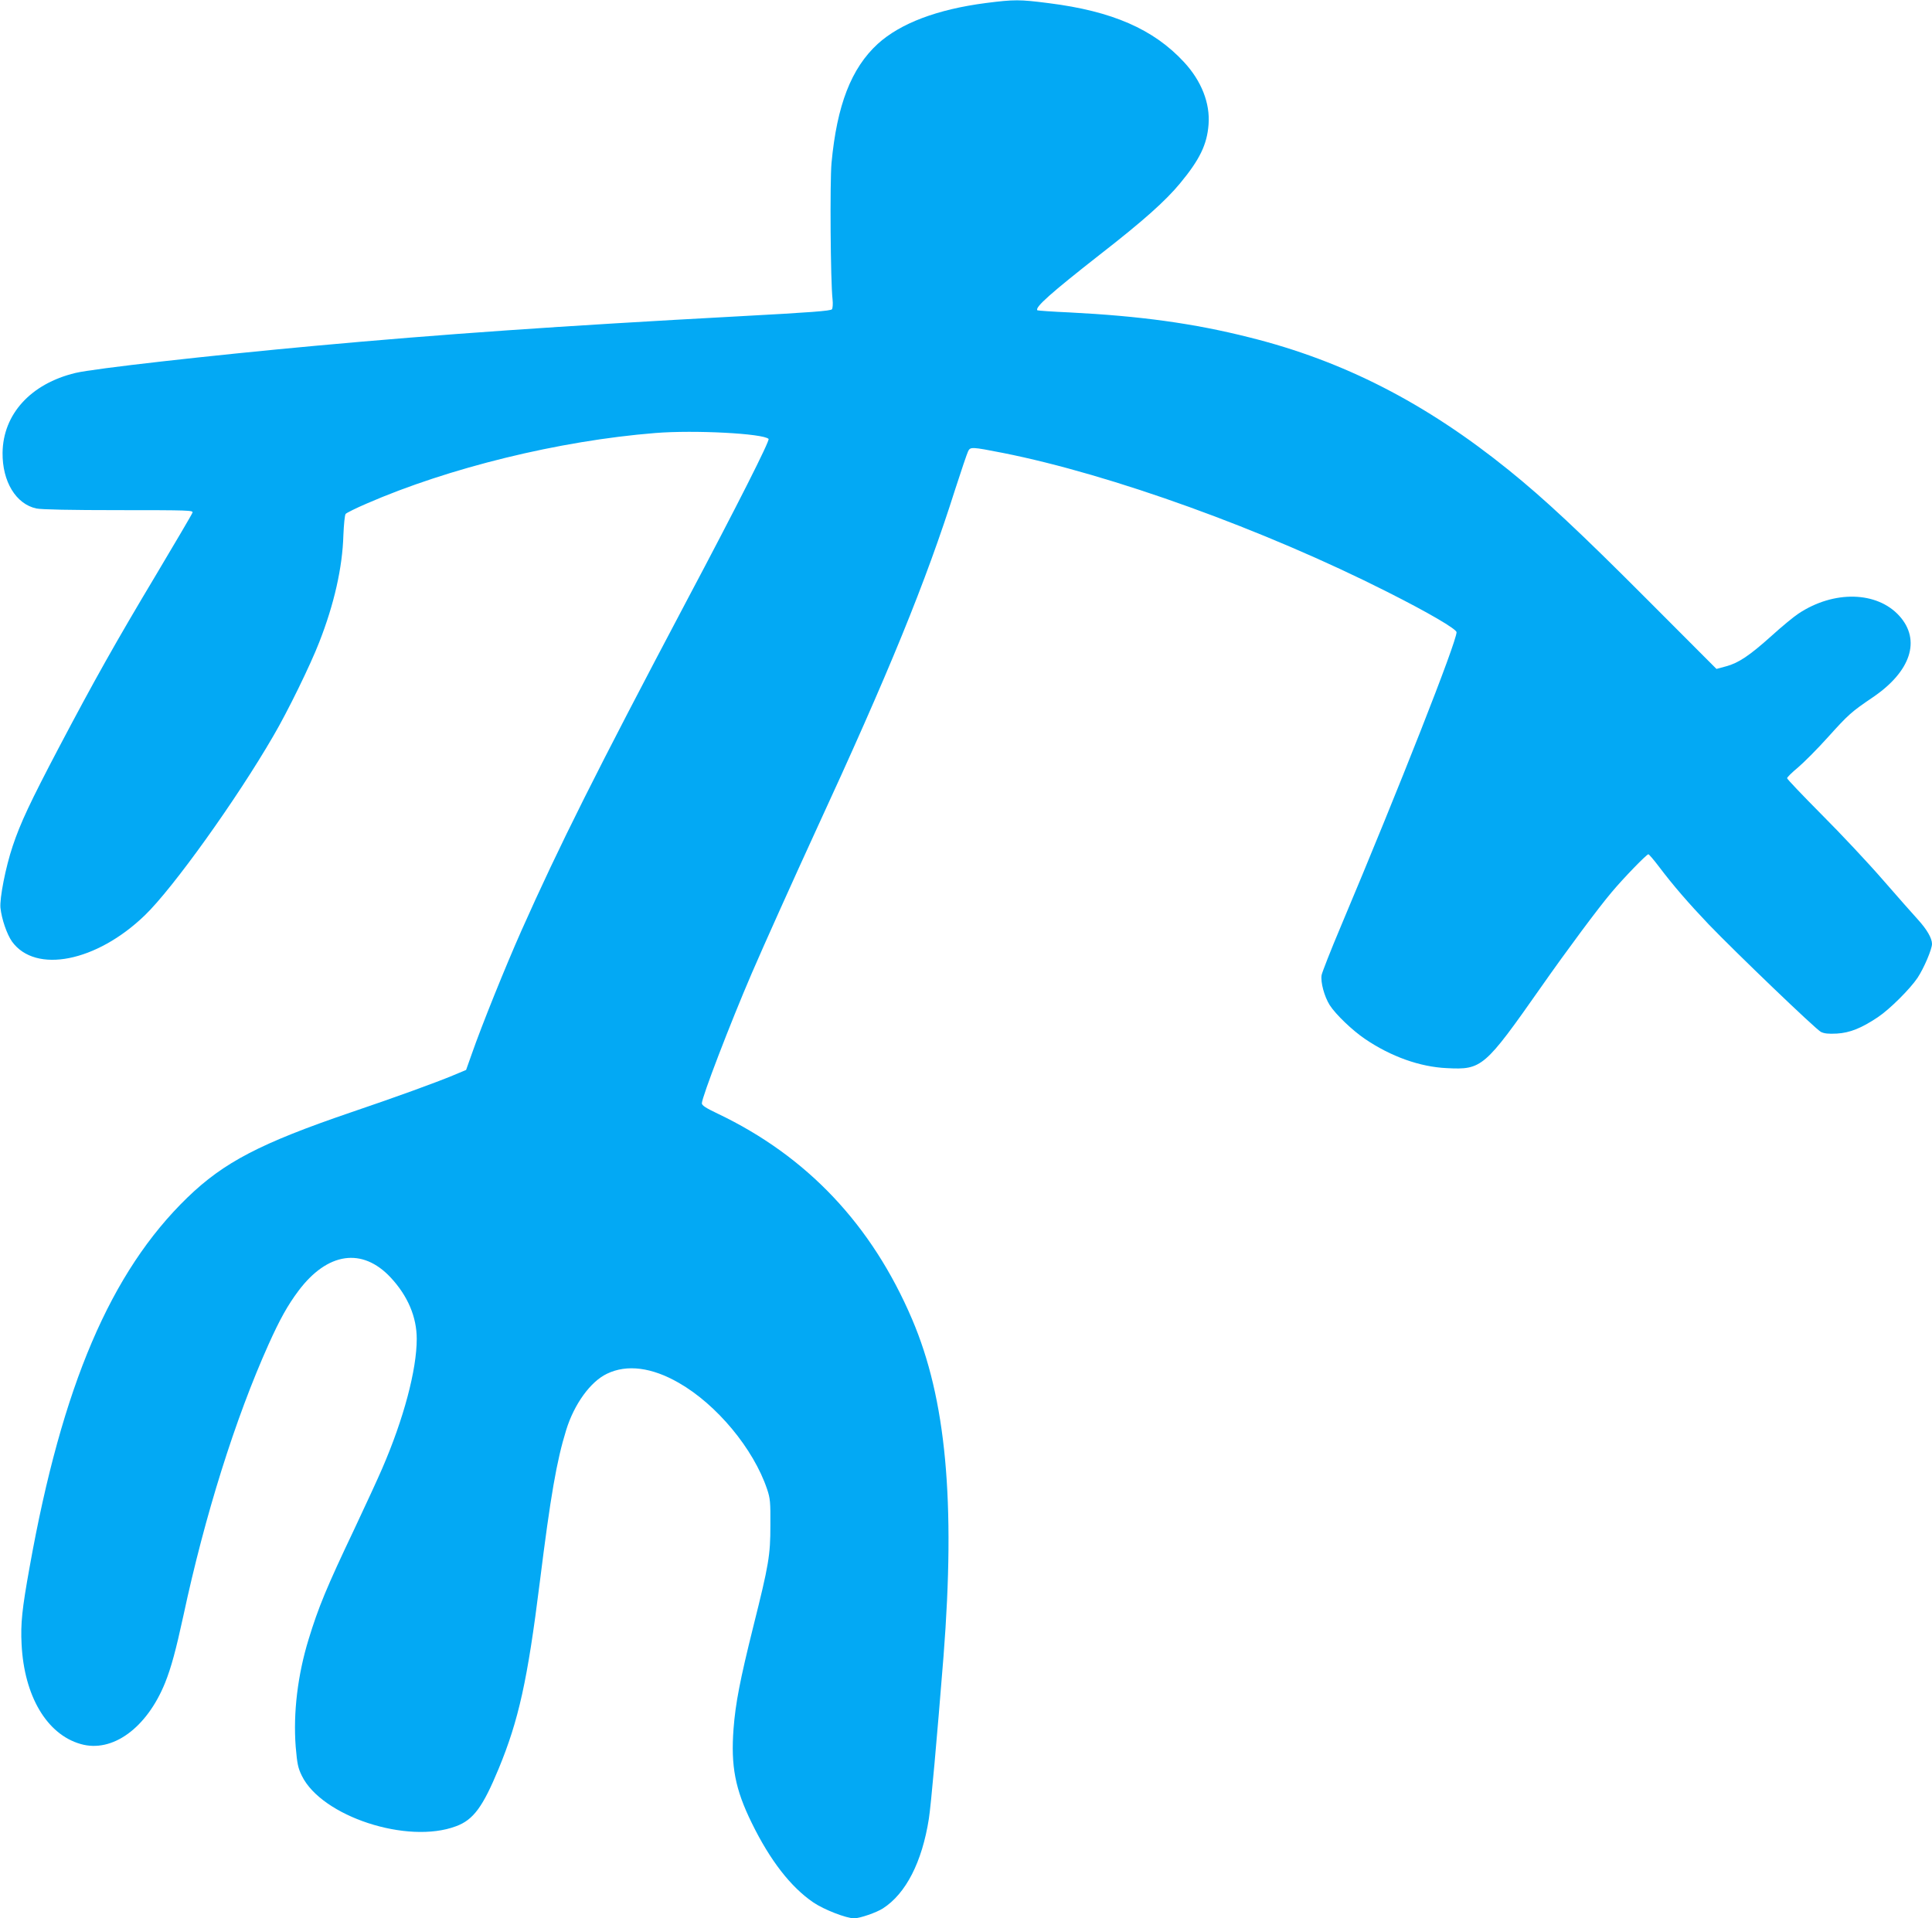
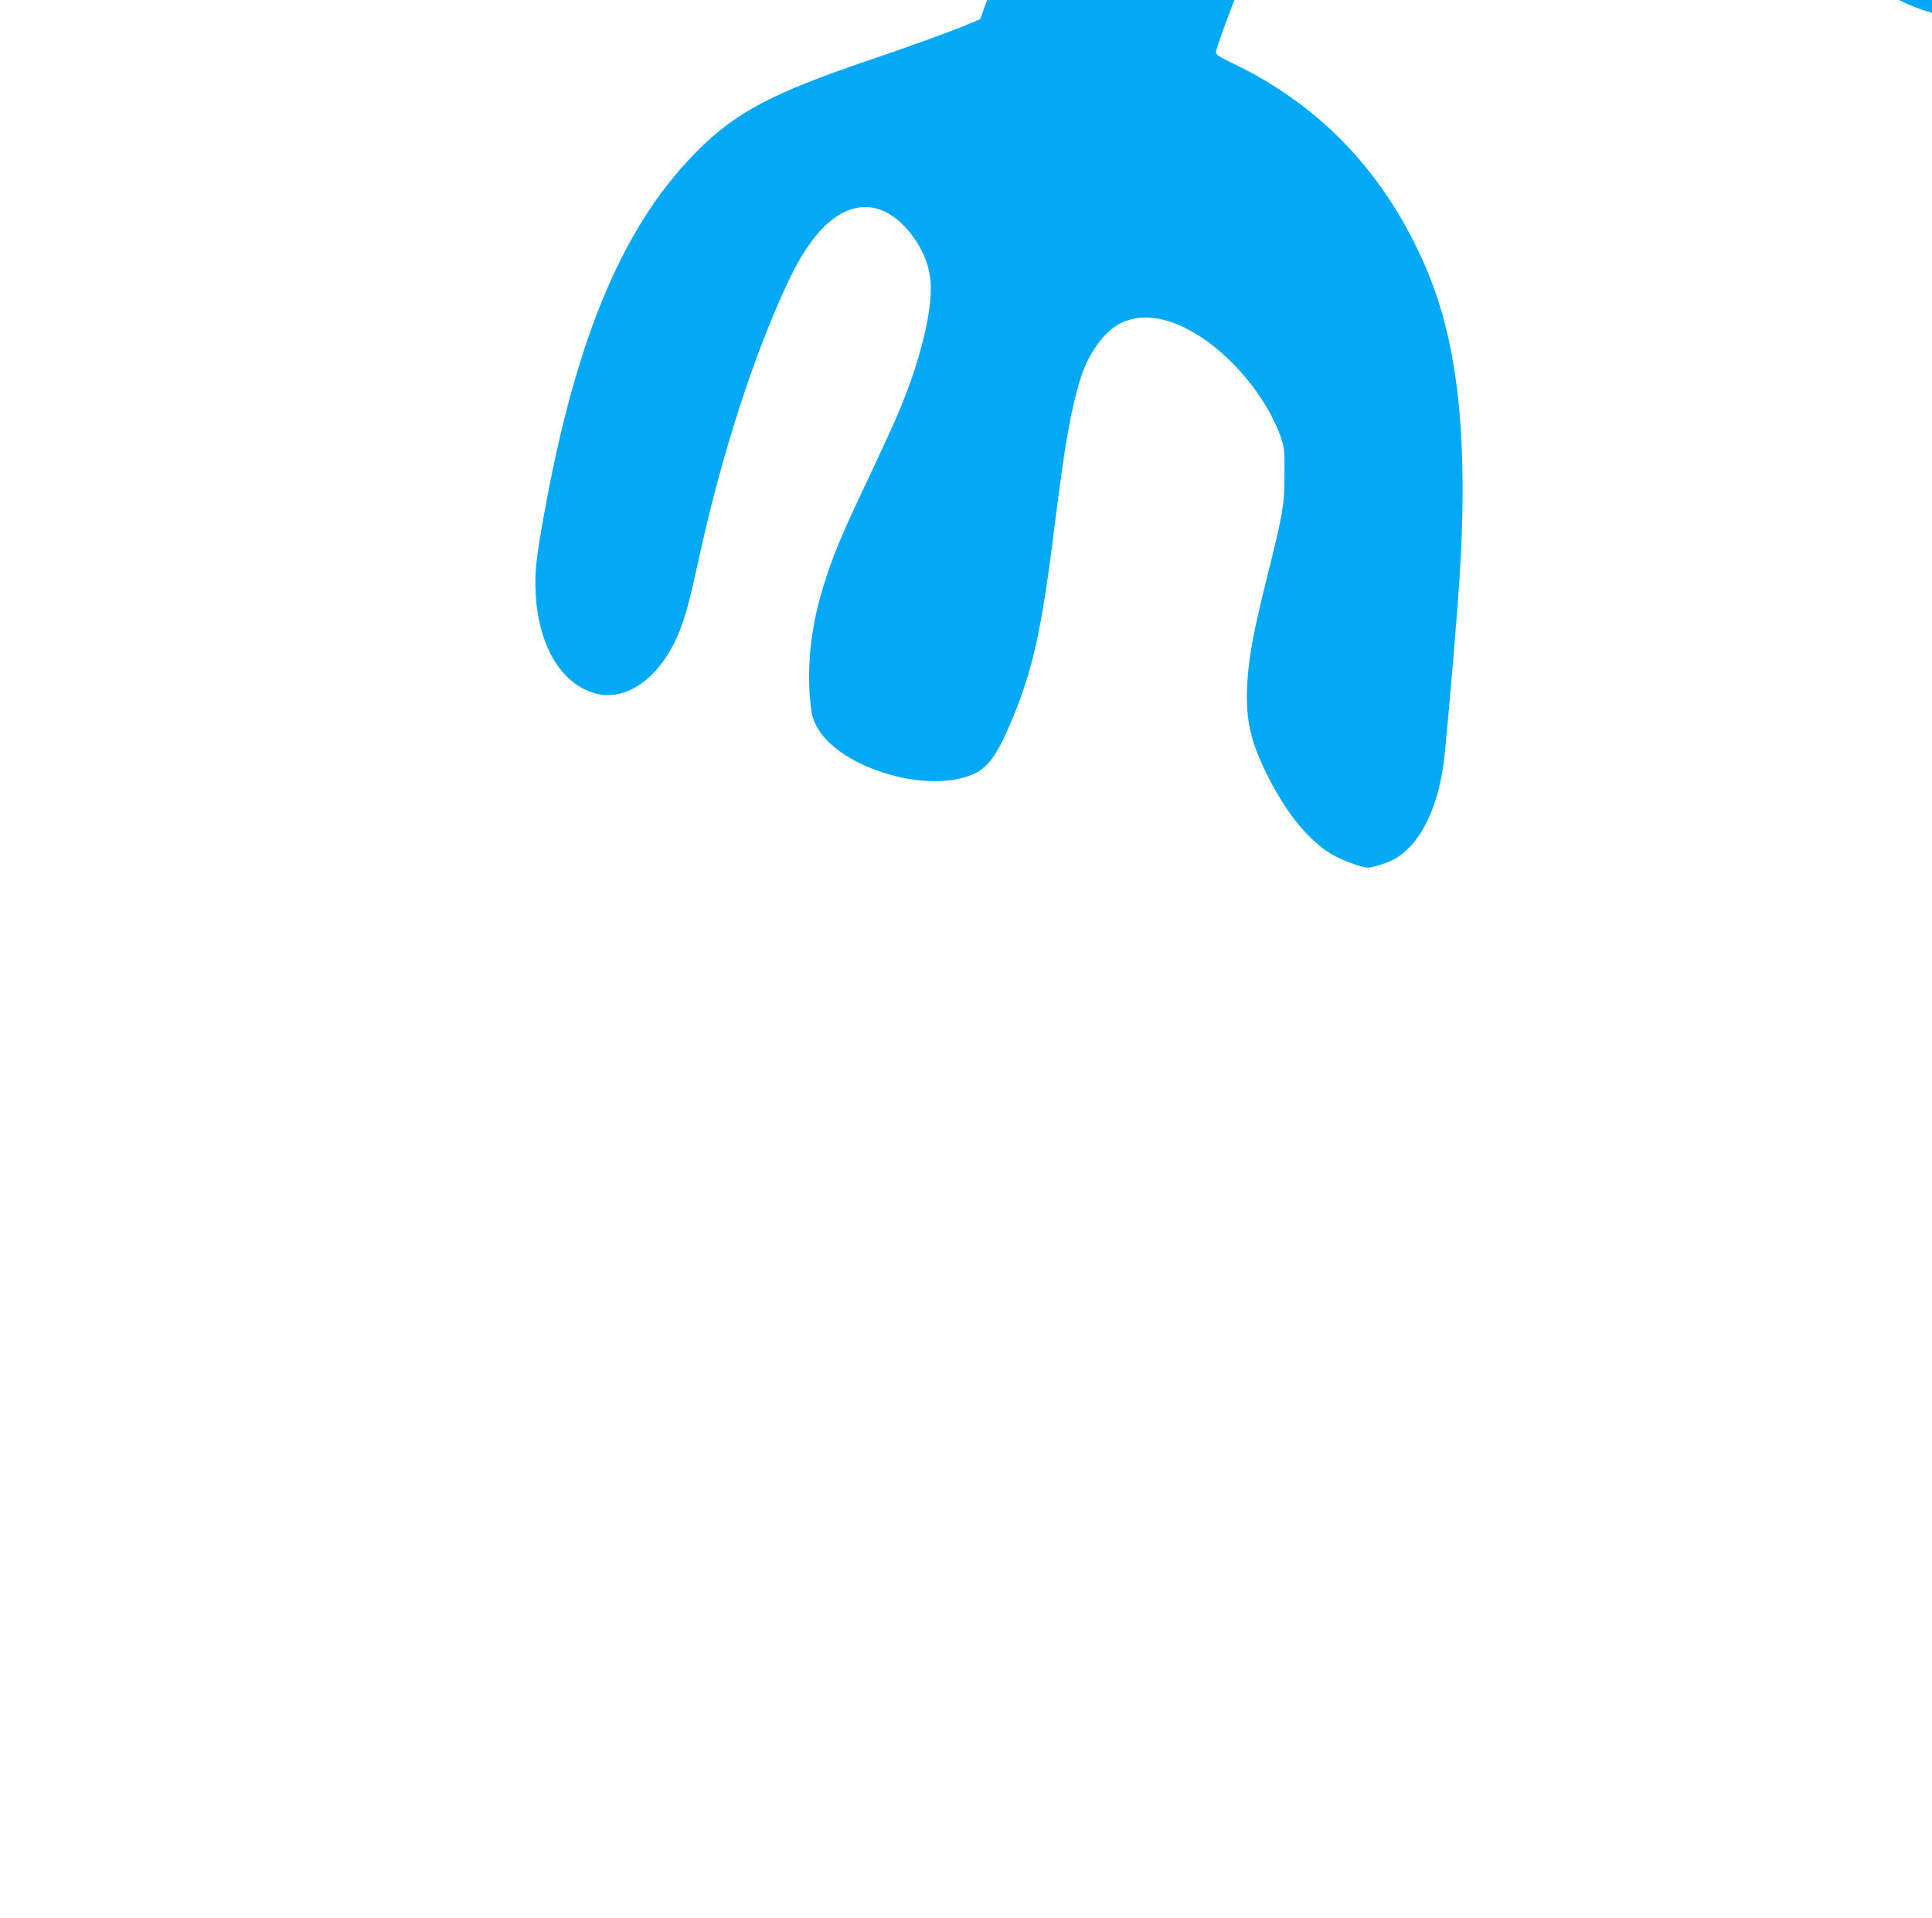
<svg xmlns="http://www.w3.org/2000/svg" version="1.0" width="1280pt" height="1271pt" viewBox="0 0 1280 1271" preserveAspectRatio="xMidYMid meet">
  <g transform="translate(0,1271) scale(0.1,-0.1)" fill="#03a9f4" stroke="none">
-     <path d="M6532 12690 c-323 -42 -566 -134 -717 -271 -175 -161 -270 -404 -306 -789 -11 -121 -7 -783 7 -905 3 -27 1 -56 -4 -64 -8 -11 -140 -21 -623 -47 -1183 -64 -1971 -119 -2799 -195 -698 -64 -1470 -151 -1590 -180 -296 -71 -480 -273 -483 -529 -2 -191 89 -340 224 -369 32 -7 231 -11 546 -11 467 0 495 -1 488 -17 -3 -10 -111 -193 -239 -408 -270 -451 -412 -704 -648 -1152 -187 -356 -253 -496 -304 -649 -47 -140 -87 -345 -81 -409 8 -75 43 -176 77 -224 156 -214 560 -134 880 175 186 179 609 770 851 1188 94 160 246 471 304 621 99 252 154 496 160 709 3 70 9 134 15 141 6 7 68 38 138 68 546 238 1277 417 1913 468 260 21 715 -3 751 -39 10 -10 -209 -444 -546 -1079 -597 -1129 -841 -1617 -1091 -2178 -107 -241 -265 -633 -329 -817 l-38 -107 -86 -36 c-113 -47 -376 -143 -677 -245 -601 -205 -842 -331 -1083 -564 -509 -493 -831 -1247 -1046 -2450 -50 -277 -60 -372 -53 -510 17 -343 167 -597 391 -661 210 -61 439 106 560 406 40 100 71 214 121 444 142 664 344 1307 564 1797 75 167 127 260 198 355 192 256 423 290 611 89 113 -121 173 -261 173 -407 0 -204 -86 -529 -229 -859 -27 -63 -110 -243 -184 -400 -185 -389 -238 -518 -303 -730 -73 -237 -103 -489 -86 -712 10 -115 15 -141 41 -194 132 -269 700 -455 1021 -334 115 42 178 128 283 382 132 320 191 584 272 1233 72 577 112 806 175 1010 53 172 161 321 270 373 132 64 297 43 476 -60 252 -144 495 -437 585 -704 21 -62 23 -87 22 -239 0 -200 -10 -260 -114 -675 -87 -350 -117 -504 -130 -673 -19 -249 11 -402 120 -624 121 -248 259 -426 409 -528 69 -47 218 -105 270 -105 37 0 148 38 191 66 152 98 259 307 304 594 14 90 53 524 97 1075 80 1028 17 1707 -208 2234 -267 626 -696 1080 -1287 1362 -80 38 -106 55 -106 69 0 40 188 530 330 860 75 175 293 659 420 935 491 1064 733 1656 929 2275 40 124 78 236 85 250 15 30 22 30 231 -11 720 -143 1730 -508 2545 -920 274 -138 460 -247 460 -268 0 -64 -376 -1021 -768 -1952 -66 -156 -122 -300 -126 -319 -8 -47 18 -143 54 -200 40 -62 151 -168 234 -224 171 -116 363 -185 542 -193 232 -12 250 4 624 537 171 244 379 524 468 629 77 92 231 251 243 251 4 0 36 -37 70 -82 96 -127 195 -241 330 -383 181 -188 709 -695 743 -712 22 -11 50 -14 106 -11 86 5 163 36 272 109 79 53 213 187 262 260 43 65 96 190 96 225 0 38 -34 96 -93 161 -29 32 -134 150 -232 263 -98 113 -281 308 -407 434 -125 126 -228 234 -228 240 0 6 32 38 71 70 39 33 129 123 199 201 138 153 155 168 298 265 252 171 320 379 176 539 -148 164 -434 171 -668 16 -32 -21 -112 -87 -178 -147 -147 -132 -220 -181 -303 -203 l-63 -17 -468 469 c-440 441 -671 657 -909 849 -550 444 -1094 723 -1715 878 -372 94 -724 142 -1194 166 -115 5 -211 12 -213 14 -19 19 91 116 415 370 288 224 434 355 530 471 131 158 179 258 189 390 11 141 -47 289 -163 414 -202 218 -475 337 -895 390 -195 25 -228 25 -417 1z" />
+     <path d="M6532 12690 l-38 -107 -86 -36 c-113 -47 -376 -143 -677 -245 -601 -205 -842 -331 -1083 -564 -509 -493 -831 -1247 -1046 -2450 -50 -277 -60 -372 -53 -510 17 -343 167 -597 391 -661 210 -61 439 106 560 406 40 100 71 214 121 444 142 664 344 1307 564 1797 75 167 127 260 198 355 192 256 423 290 611 89 113 -121 173 -261 173 -407 0 -204 -86 -529 -229 -859 -27 -63 -110 -243 -184 -400 -185 -389 -238 -518 -303 -730 -73 -237 -103 -489 -86 -712 10 -115 15 -141 41 -194 132 -269 700 -455 1021 -334 115 42 178 128 283 382 132 320 191 584 272 1233 72 577 112 806 175 1010 53 172 161 321 270 373 132 64 297 43 476 -60 252 -144 495 -437 585 -704 21 -62 23 -87 22 -239 0 -200 -10 -260 -114 -675 -87 -350 -117 -504 -130 -673 -19 -249 11 -402 120 -624 121 -248 259 -426 409 -528 69 -47 218 -105 270 -105 37 0 148 38 191 66 152 98 259 307 304 594 14 90 53 524 97 1075 80 1028 17 1707 -208 2234 -267 626 -696 1080 -1287 1362 -80 38 -106 55 -106 69 0 40 188 530 330 860 75 175 293 659 420 935 491 1064 733 1656 929 2275 40 124 78 236 85 250 15 30 22 30 231 -11 720 -143 1730 -508 2545 -920 274 -138 460 -247 460 -268 0 -64 -376 -1021 -768 -1952 -66 -156 -122 -300 -126 -319 -8 -47 18 -143 54 -200 40 -62 151 -168 234 -224 171 -116 363 -185 542 -193 232 -12 250 4 624 537 171 244 379 524 468 629 77 92 231 251 243 251 4 0 36 -37 70 -82 96 -127 195 -241 330 -383 181 -188 709 -695 743 -712 22 -11 50 -14 106 -11 86 5 163 36 272 109 79 53 213 187 262 260 43 65 96 190 96 225 0 38 -34 96 -93 161 -29 32 -134 150 -232 263 -98 113 -281 308 -407 434 -125 126 -228 234 -228 240 0 6 32 38 71 70 39 33 129 123 199 201 138 153 155 168 298 265 252 171 320 379 176 539 -148 164 -434 171 -668 16 -32 -21 -112 -87 -178 -147 -147 -132 -220 -181 -303 -203 l-63 -17 -468 469 c-440 441 -671 657 -909 849 -550 444 -1094 723 -1715 878 -372 94 -724 142 -1194 166 -115 5 -211 12 -213 14 -19 19 91 116 415 370 288 224 434 355 530 471 131 158 179 258 189 390 11 141 -47 289 -163 414 -202 218 -475 337 -895 390 -195 25 -228 25 -417 1z" />
  </g>
</svg>